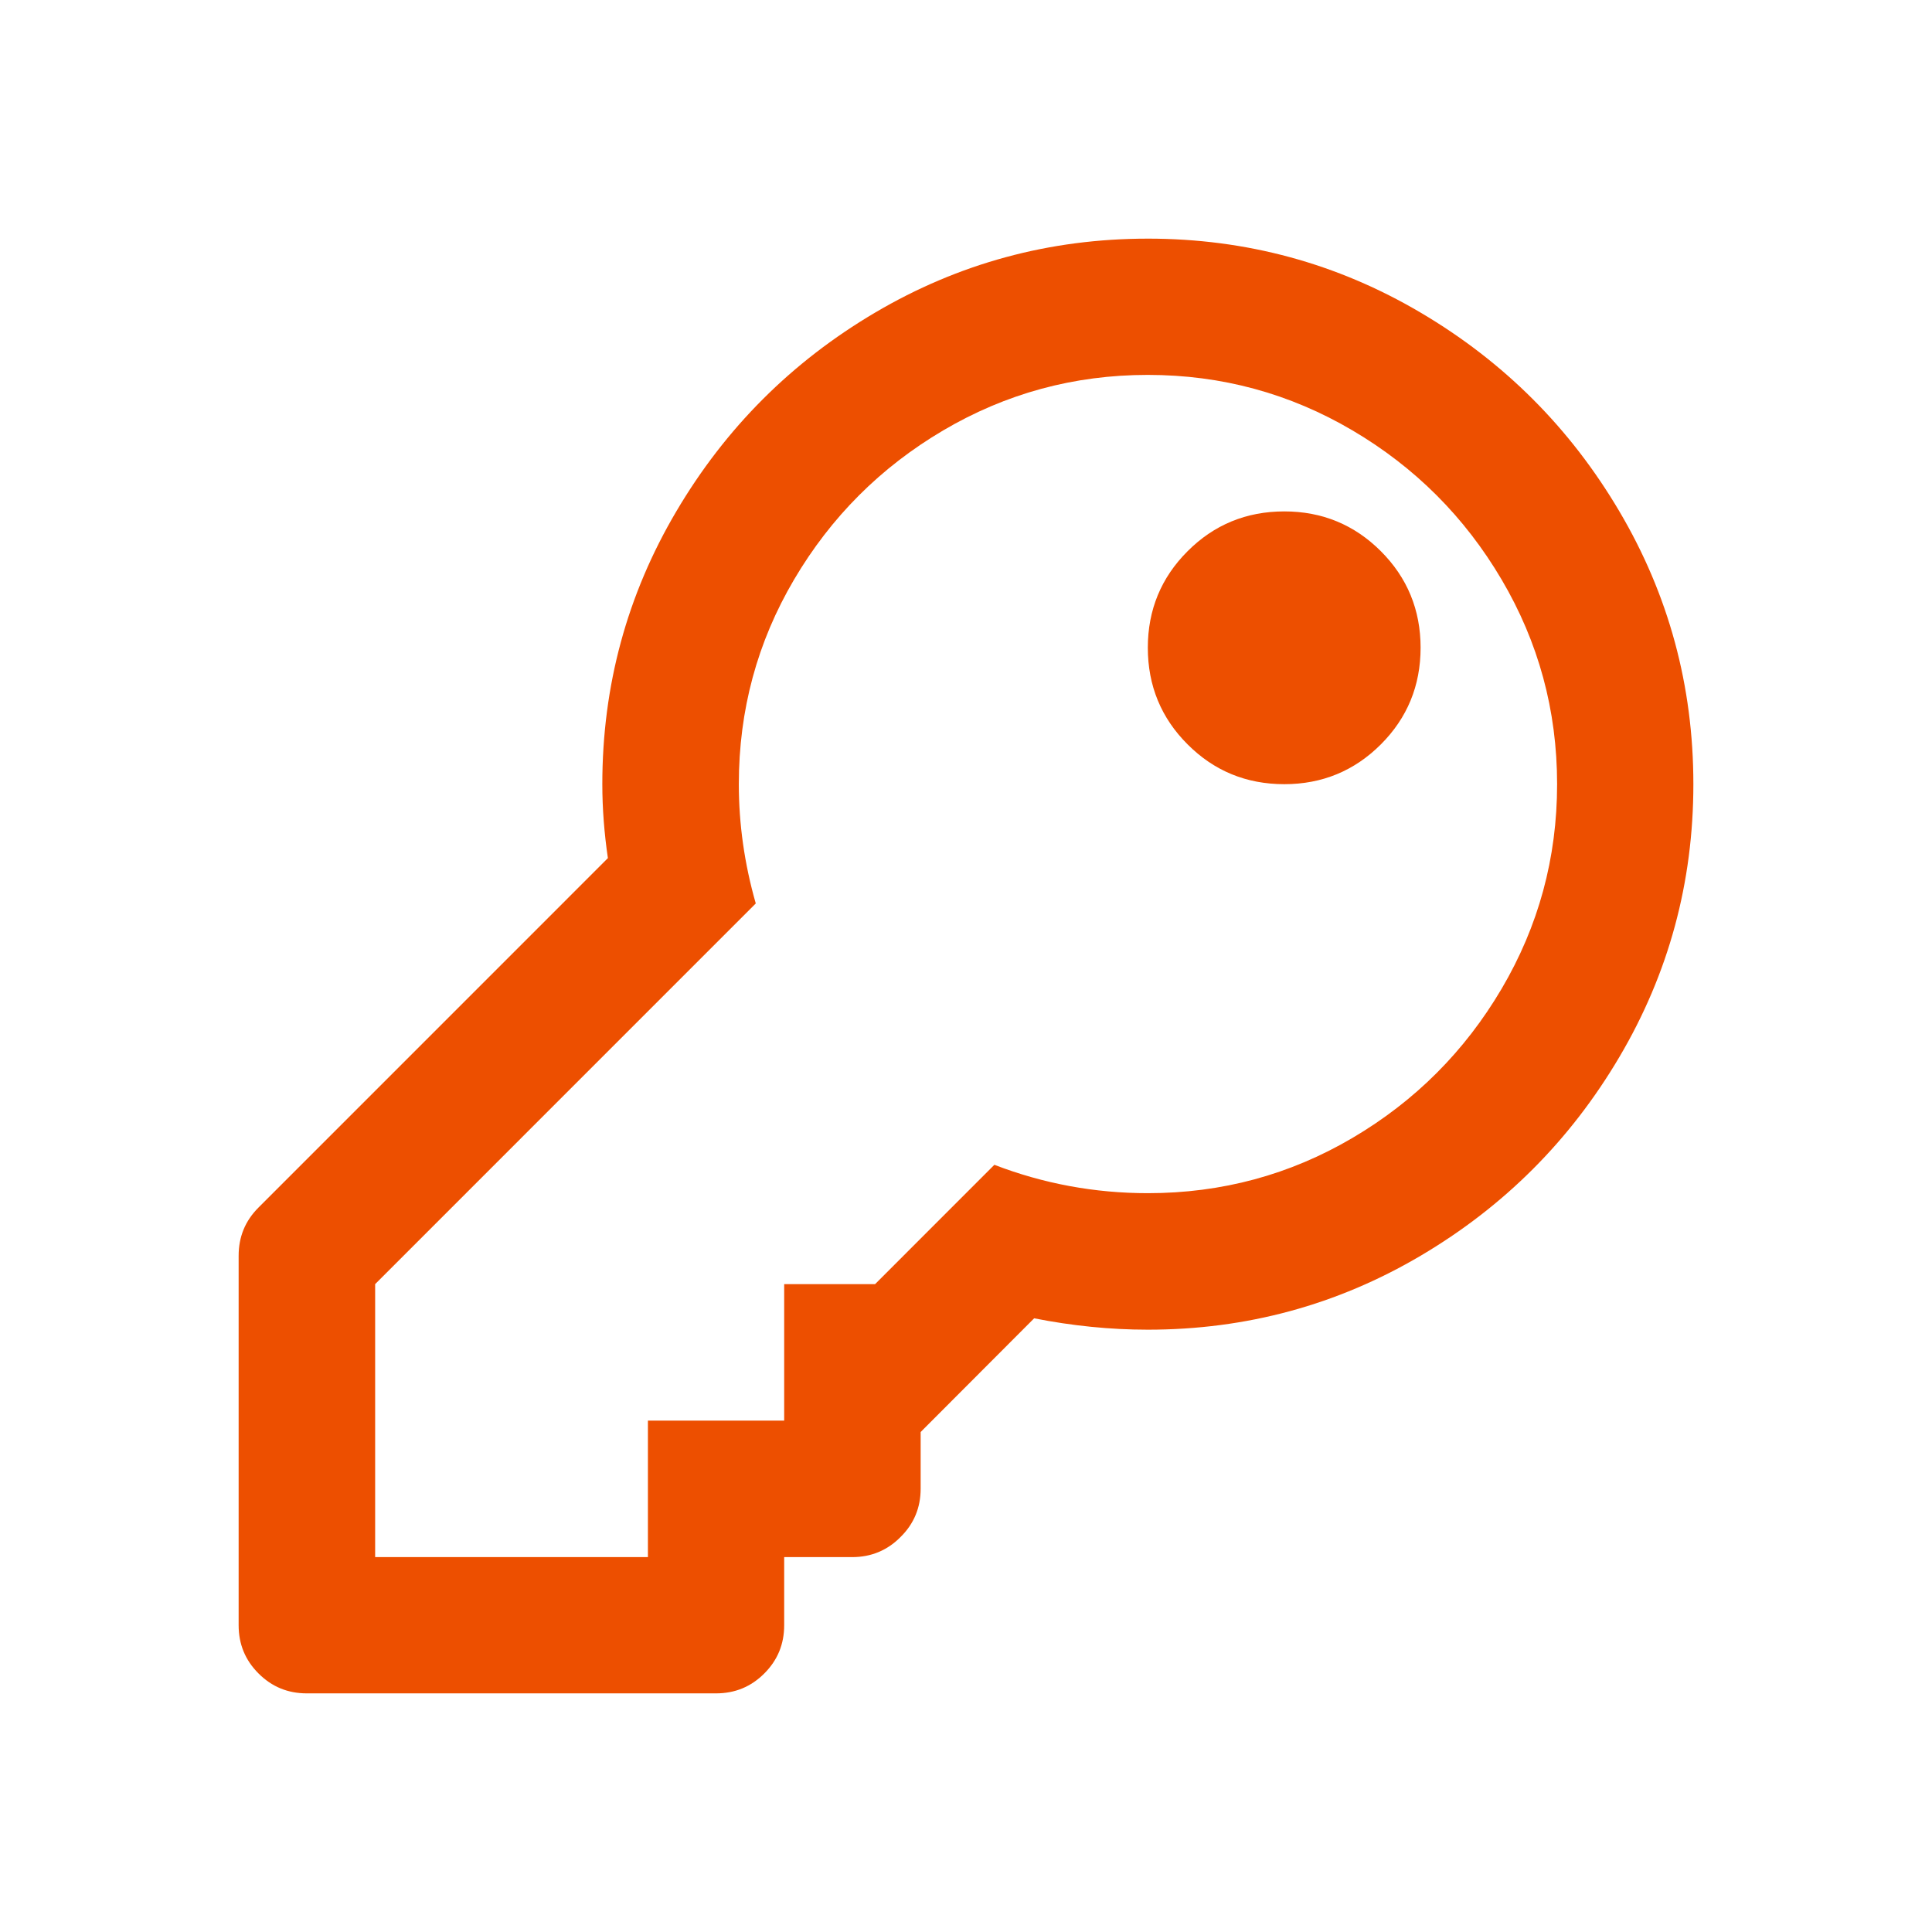
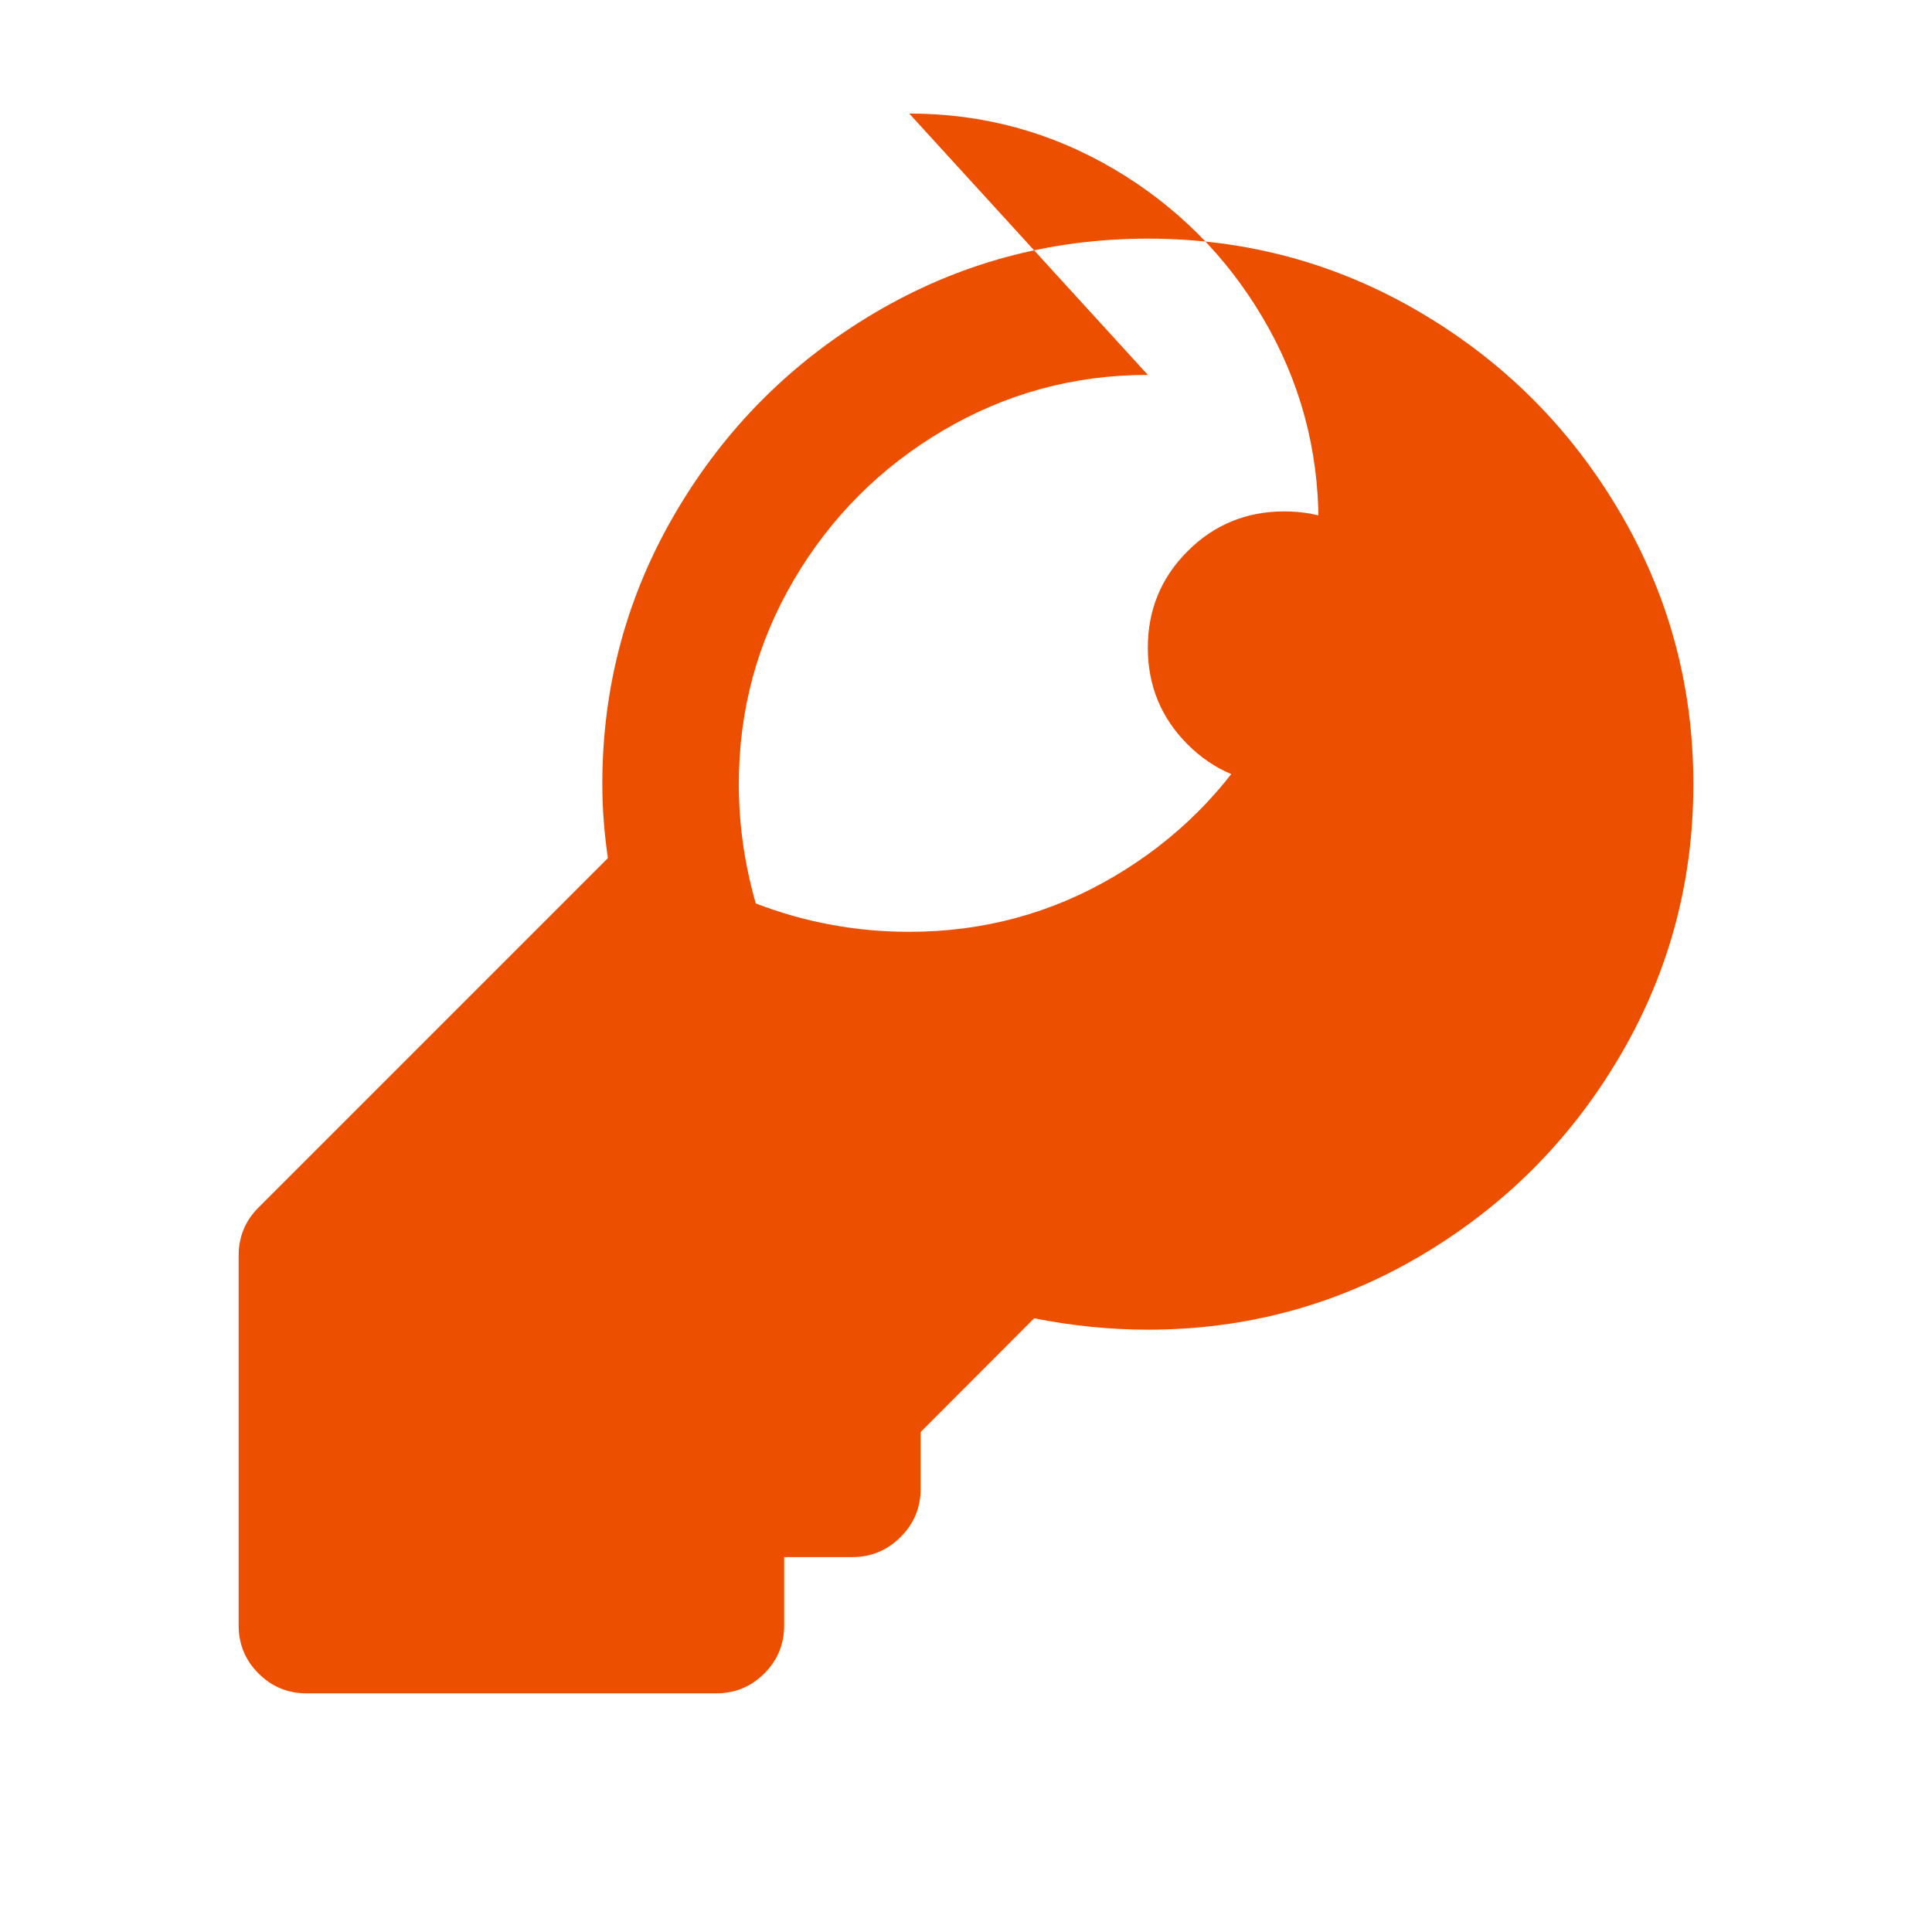
<svg xmlns="http://www.w3.org/2000/svg" xml:space="preserve" width="472px" height="472px" style="shape-rendering:geometricPrecision; text-rendering:geometricPrecision; image-rendering:optimizeQuality; fill-rule:evenodd; clip-rule:evenodd" viewBox="0 0 472 472">
  <defs>
    <style type="text/css">  .fil0 {fill:#ED4F00;fill-rule:nonzero}  </style>
  </defs>
  <g id="Слой_x0020_1">
-     <path class="fil0" d="M280.42 91.59c-18.06,0 -34.71,4.56 -49.99,13.56 -15.28,9.01 -27.42,21.15 -36.43,36.44 -9,15.27 -13.5,31.92 -13.5,49.99 0,9.71 1.36,19.43 4.14,29.14l-92.99 93 0 66.69 66.64 0 0 -33.35 33.29 0 0 -33.34 22.21 0 29.14 -29.15c12.02,4.62 24.52,6.93 37.49,6.93 18.07,0 34.72,-4.5 50,-13.5 15.28,-9 27.42,-21.15 36.43,-36.43 9,-15.28 13.56,-31.93 13.56,-49.99 0,-18.07 -4.56,-34.72 -13.56,-49.99 -9.01,-15.29 -21.15,-27.43 -36.43,-36.44 -15.28,-9 -31.93,-13.56 -50,-13.56zm0 -33.29c24.05,0 46.27,6.05 66.64,18.07 20.38,12.02 36.55,28.19 48.57,48.57 12.03,20.38 18.07,42.59 18.07,66.64 0,24.05 -6.04,46.26 -18.07,66.64 -12.02,20.37 -28.19,36.54 -48.57,48.57 -20.37,12.02 -42.59,18.06 -66.64,18.06 -9.23,0 -18.54,-0.95 -27.77,-2.78l-27.73 27.78 0 13.86c0,4.62 -1.65,8.59 -4.91,11.79 -3.2,3.25 -7.17,4.91 -11.79,4.91l-16.64 0 0 16.64c0,4.63 -1.6,8.53 -4.86,11.79 -3.26,3.26 -7.17,4.86 -11.79,4.86l-99.98 0c-4.62,0 -8.53,-1.6 -11.79,-4.86 -3.26,-3.26 -4.86,-7.16 -4.86,-11.79l0 -90.26c0,-4.63 1.6,-8.53 4.86,-11.79l85.35 -85.36c-0.88,-6.04 -1.36,-12.02 -1.36,-18.06 0,-24.05 6.04,-46.26 18.07,-66.64 12.02,-20.38 28.19,-36.55 48.57,-48.57 20.37,-12.02 42.59,-18.07 66.63,-18.07zm0 99.93c0,-9.24 3.26,-17.12 9.72,-23.57 6.45,-6.46 14.33,-9.72 23.63,-9.72 9.24,0 17.12,3.26 23.58,9.72 6.45,6.45 9.71,14.33 9.71,23.57 0,9.3 -3.26,17.18 -9.71,23.63 -6.46,6.46 -14.34,9.72 -23.58,9.72 -9.3,0 -17.18,-3.26 -23.63,-9.72 -6.46,-6.45 -9.72,-14.33 -9.72,-23.63z" />
+     <path class="fil0" d="M280.42 91.59c-18.06,0 -34.71,4.56 -49.99,13.56 -15.28,9.01 -27.42,21.15 -36.43,36.44 -9,15.27 -13.5,31.92 -13.5,49.99 0,9.71 1.36,19.43 4.14,29.14c12.02,4.62 24.52,6.93 37.49,6.93 18.07,0 34.72,-4.5 50,-13.5 15.28,-9 27.42,-21.15 36.43,-36.43 9,-15.28 13.56,-31.93 13.56,-49.99 0,-18.07 -4.56,-34.72 -13.56,-49.99 -9.01,-15.29 -21.15,-27.43 -36.43,-36.44 -15.28,-9 -31.93,-13.56 -50,-13.56zm0 -33.29c24.05,0 46.27,6.05 66.64,18.07 20.38,12.02 36.55,28.19 48.57,48.57 12.03,20.38 18.07,42.59 18.07,66.64 0,24.05 -6.04,46.26 -18.07,66.64 -12.02,20.37 -28.19,36.54 -48.57,48.57 -20.37,12.02 -42.59,18.06 -66.64,18.06 -9.23,0 -18.54,-0.95 -27.77,-2.78l-27.73 27.78 0 13.86c0,4.62 -1.65,8.59 -4.91,11.79 -3.2,3.25 -7.17,4.91 -11.79,4.91l-16.64 0 0 16.64c0,4.63 -1.6,8.53 -4.86,11.79 -3.26,3.26 -7.17,4.86 -11.79,4.86l-99.98 0c-4.62,0 -8.53,-1.6 -11.79,-4.86 -3.26,-3.26 -4.86,-7.16 -4.86,-11.79l0 -90.26c0,-4.63 1.6,-8.53 4.86,-11.79l85.35 -85.36c-0.88,-6.04 -1.36,-12.02 -1.36,-18.06 0,-24.05 6.04,-46.26 18.07,-66.64 12.02,-20.38 28.19,-36.55 48.57,-48.57 20.37,-12.02 42.59,-18.07 66.63,-18.07zm0 99.93c0,-9.24 3.26,-17.12 9.72,-23.57 6.45,-6.46 14.33,-9.72 23.63,-9.72 9.24,0 17.12,3.26 23.58,9.72 6.45,6.45 9.71,14.33 9.71,23.57 0,9.3 -3.26,17.18 -9.71,23.63 -6.46,6.46 -14.34,9.72 -23.58,9.72 -9.3,0 -17.18,-3.26 -23.63,-9.72 -6.46,-6.45 -9.72,-14.33 -9.72,-23.63z" />
  </g>
</svg>